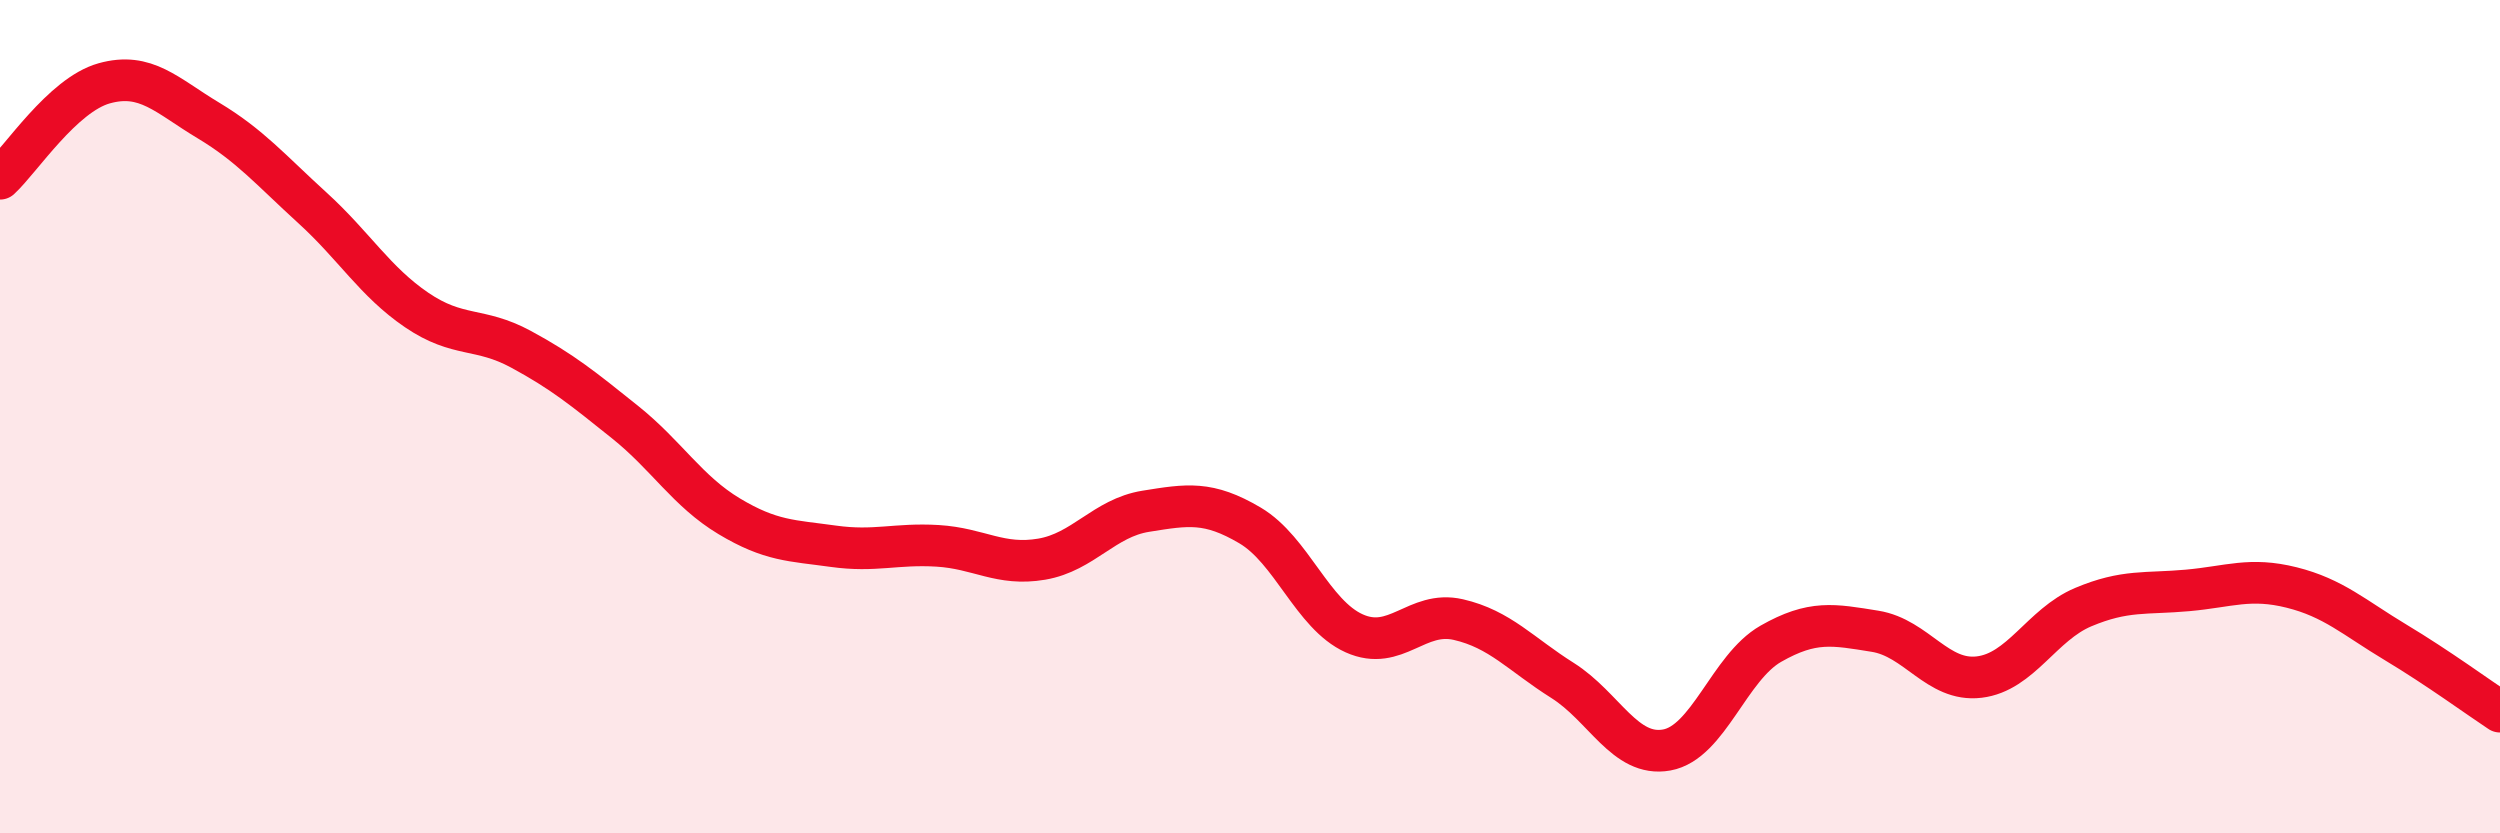
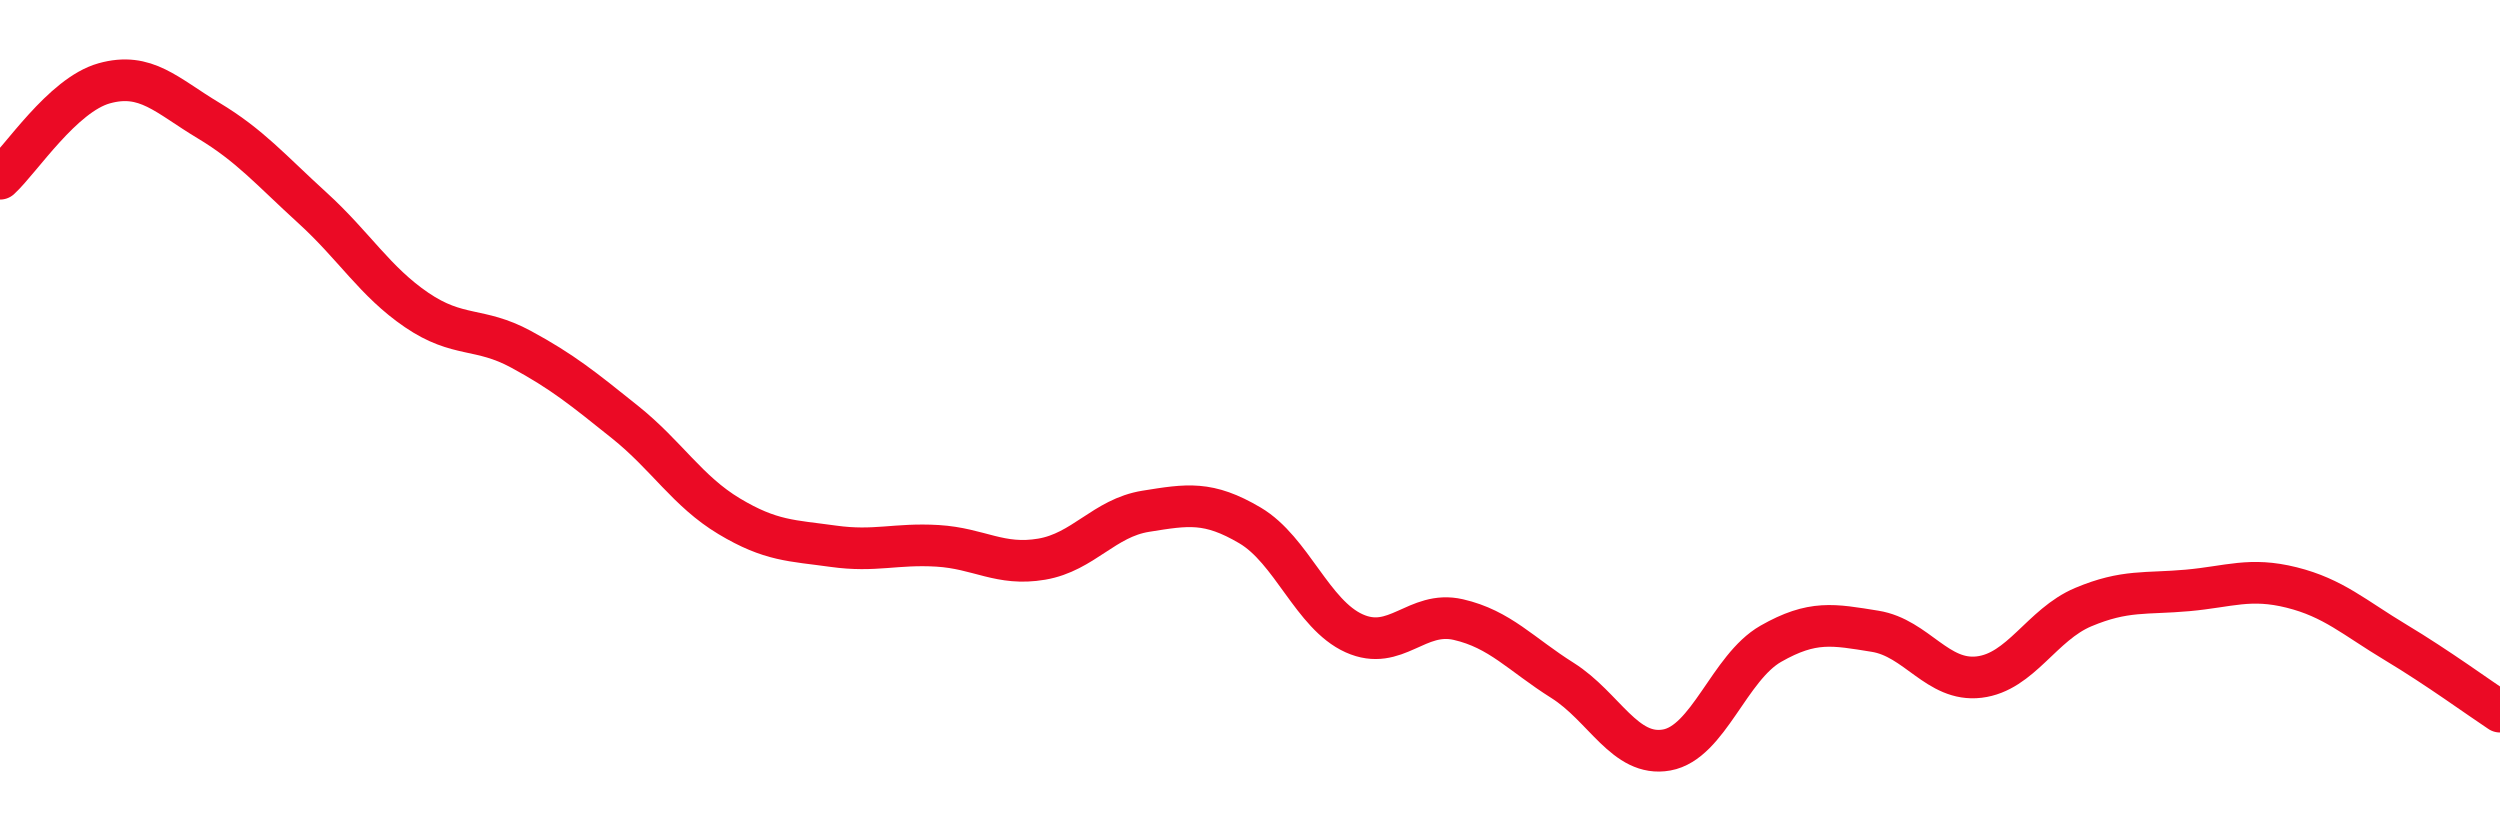
<svg xmlns="http://www.w3.org/2000/svg" width="60" height="20" viewBox="0 0 60 20">
-   <path d="M 0,4.29 C 0.5,3.83 1.5,2.28 2.5,2 C 3.5,1.72 4,2.29 5,2.89 C 6,3.49 6.5,4.08 7.5,4.99 C 8.5,5.9 9,6.76 10,7.44 C 11,8.12 11.5,7.84 12.5,8.38 C 13.5,8.92 14,9.33 15,10.13 C 16,10.93 16.5,11.79 17.5,12.39 C 18.5,12.99 19,12.97 20,13.11 C 21,13.25 21.5,13.04 22.5,13.1 C 23.5,13.16 24,13.59 25,13.42 C 26,13.25 26.5,12.43 27.5,12.27 C 28.5,12.11 29,12.02 30,12.61 C 31,13.2 31.5,14.75 32.5,15.2 C 33.5,15.65 34,14.64 35,14.87 C 36,15.1 36.5,15.7 37.5,16.33 C 38.5,16.96 39,18.18 40,18 C 41,17.82 41.5,16.02 42.5,15.45 C 43.5,14.88 44,14.99 45,15.15 C 46,15.31 46.5,16.37 47.5,16.25 C 48.5,16.13 49,14.99 50,14.57 C 51,14.15 51.5,14.26 52.5,14.17 C 53.5,14.08 54,13.85 55,14.1 C 56,14.35 56.5,14.82 57.5,15.42 C 58.5,16.02 59.5,16.75 60,17.08L60 20L0 20Z" fill="#EB0A25" opacity="0.1" stroke-linecap="round" stroke-linejoin="round" />
  <path d="M 0,4.29 C 0.5,3.83 1.5,2.28 2.5,2 C 3.5,1.72 4,2.29 5,2.89 C 6,3.49 6.5,4.08 7.5,4.99 C 8.5,5.9 9,6.76 10,7.44 C 11,8.12 11.5,7.84 12.5,8.38 C 13.5,8.92 14,9.33 15,10.13 C 16,10.93 16.5,11.79 17.5,12.39 C 18.5,12.99 19,12.97 20,13.11 C 21,13.25 21.5,13.04 22.5,13.1 C 23.5,13.16 24,13.59 25,13.42 C 26,13.25 26.5,12.43 27.5,12.27 C 28.5,12.11 29,12.02 30,12.61 C 31,13.2 31.5,14.75 32.5,15.2 C 33.5,15.65 34,14.64 35,14.87 C 36,15.1 36.5,15.7 37.5,16.33 C 38.5,16.96 39,18.18 40,18 C 41,17.82 41.5,16.02 42.5,15.45 C 43.5,14.88 44,14.99 45,15.15 C 46,15.31 46.5,16.37 47.5,16.25 C 48.5,16.13 49,14.99 50,14.57 C 51,14.15 51.5,14.26 52.5,14.17 C 53.5,14.08 54,13.85 55,14.1 C 56,14.35 56.5,14.82 57.5,15.42 C 58.5,16.02 59.5,16.75 60,17.08" stroke="#EB0A25" stroke-width="1" fill="none" stroke-linecap="round" stroke-linejoin="round" />
</svg>